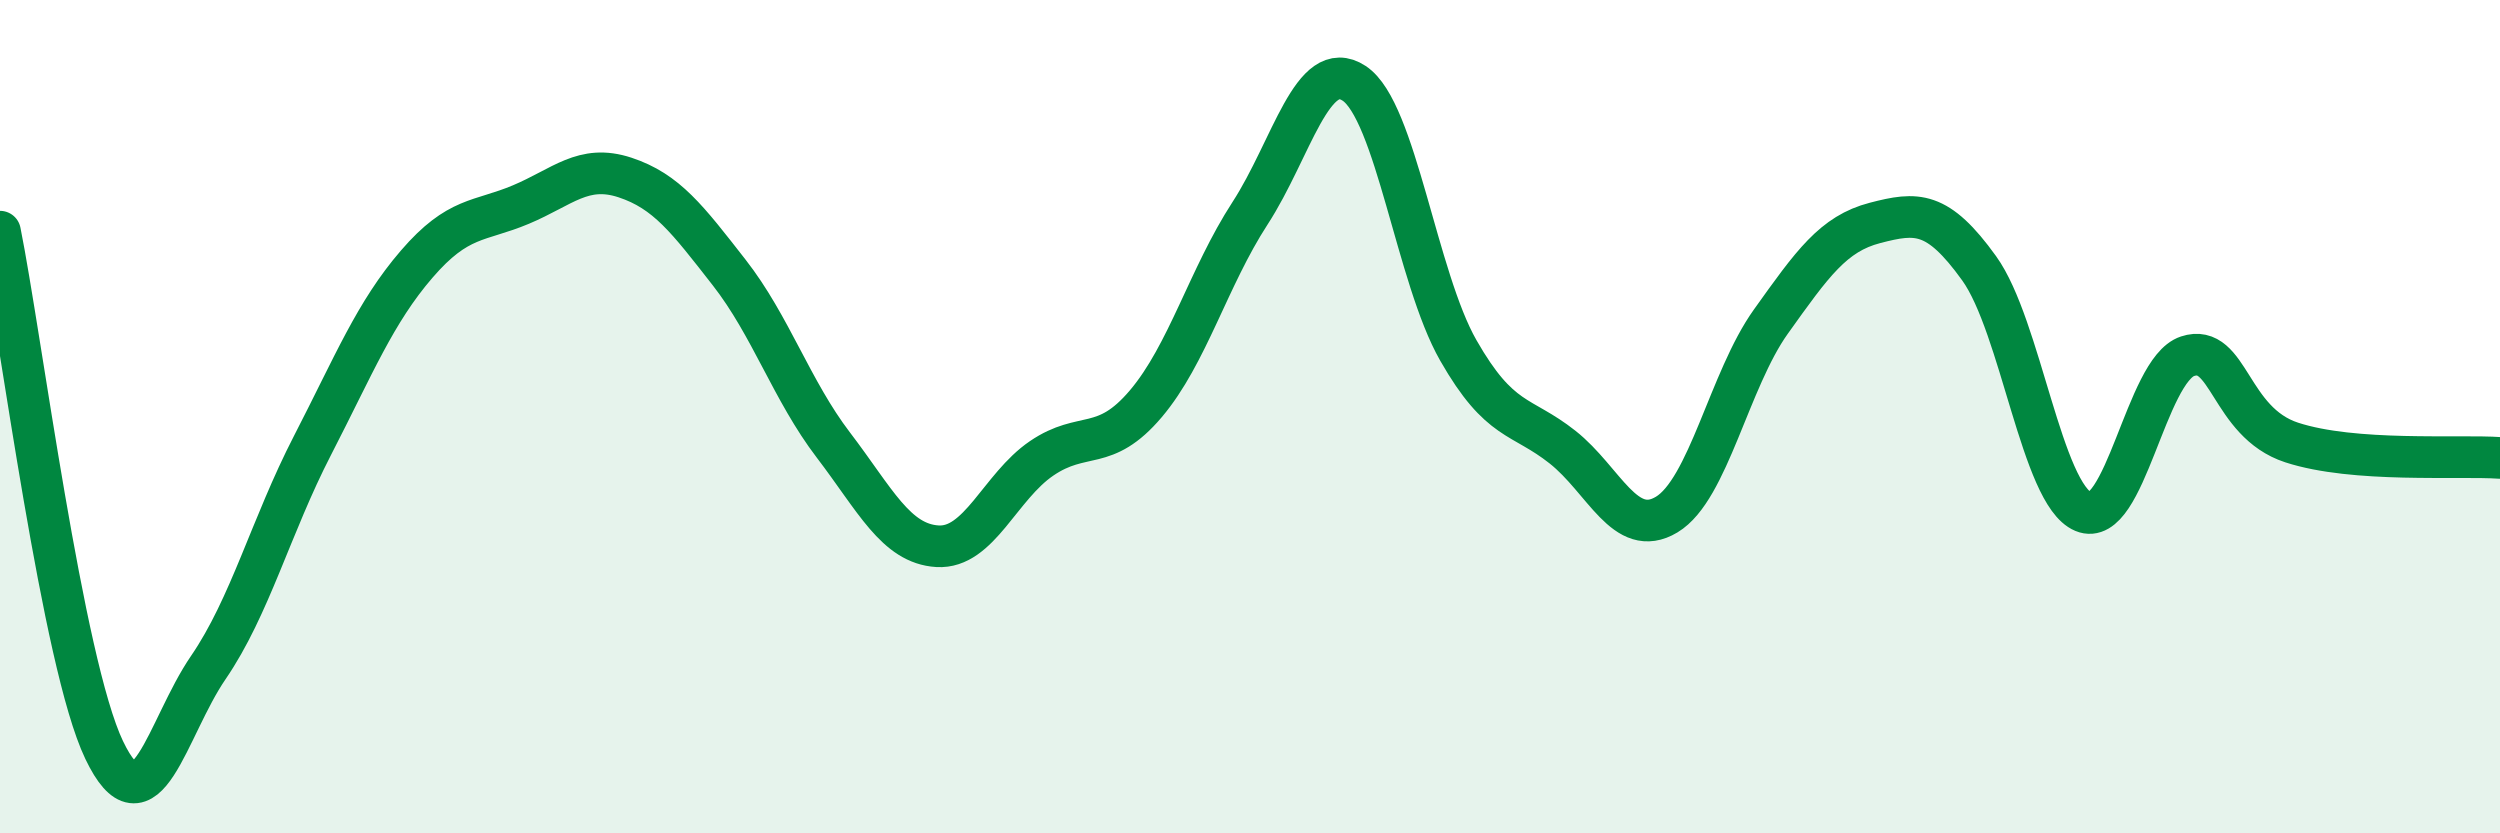
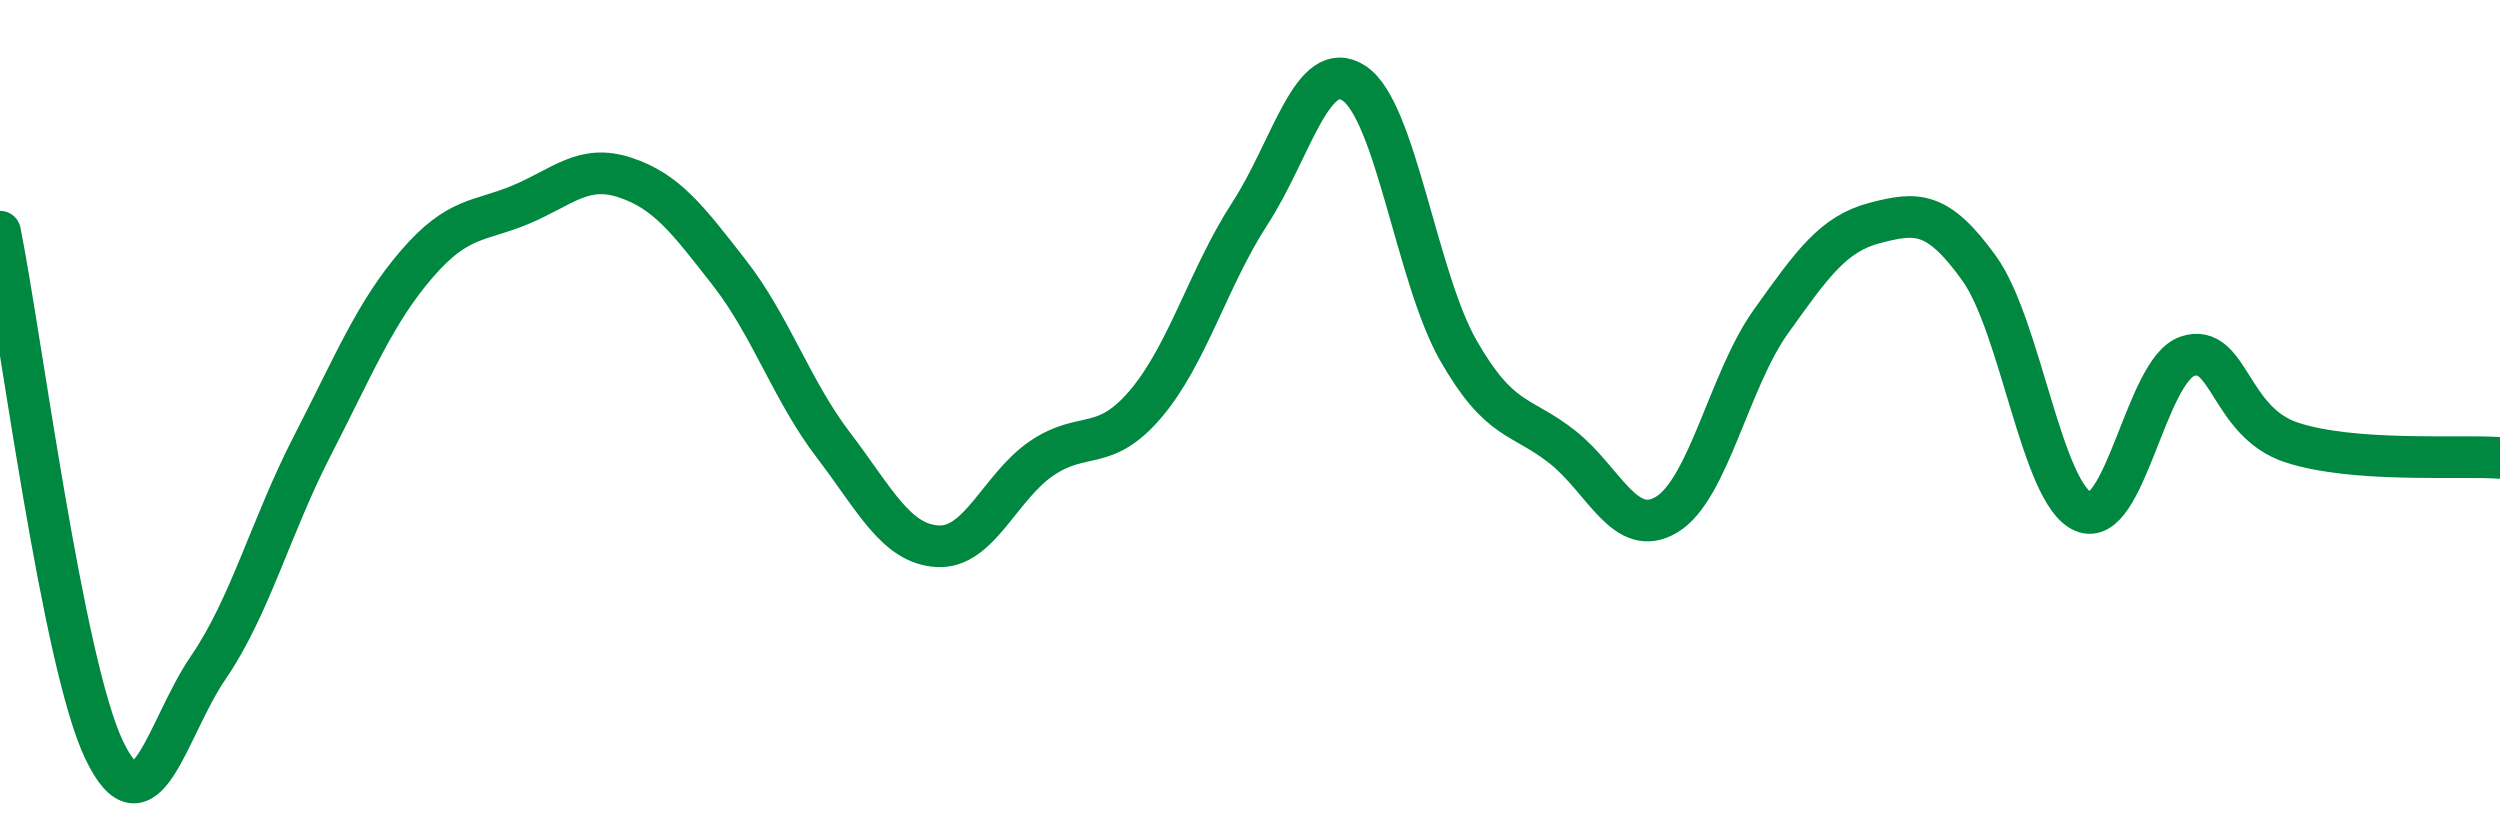
<svg xmlns="http://www.w3.org/2000/svg" width="60" height="20" viewBox="0 0 60 20">
-   <path d="M 0,5.56 C 0.5,8.05 1.5,15.91 2.5,18 C 3.5,20.09 4,17.48 5,16.02 C 6,14.56 6.5,12.63 7.5,10.69 C 8.5,8.75 9,7.5 10,6.34 C 11,5.18 11.5,5.33 12.5,4.91 C 13.5,4.49 14,3.93 15,4.26 C 16,4.59 16.5,5.26 17.5,6.54 C 18.5,7.82 19,9.37 20,10.68 C 21,11.99 21.5,13.05 22.5,13.11 C 23.5,13.17 24,11.68 25,11 C 26,10.32 26.5,10.87 27.5,9.69 C 28.5,8.51 29,6.66 30,5.12 C 31,3.58 31.5,1.34 32.5,2 C 33.5,2.66 34,6.66 35,8.41 C 36,10.16 36.5,9.94 37.5,10.73 C 38.5,11.52 39,12.95 40,12.35 C 41,11.75 41.5,9.12 42.5,7.72 C 43.5,6.32 44,5.61 45,5.35 C 46,5.09 46.5,5.05 47.5,6.44 C 48.5,7.83 49,11.86 50,12.28 C 51,12.7 51.5,8.88 52.5,8.55 C 53.5,8.22 53.5,10.13 55,10.62 C 56.5,11.11 59,10.92 60,10.99L60 20L0 20Z" fill="#008740" opacity="0.1" stroke-linecap="round" stroke-linejoin="round" />
  <path d="M 0,5.56 C 0.5,8.05 1.5,15.91 2.5,18 C 3.5,20.09 4,17.48 5,16.02 C 6,14.56 6.5,12.63 7.5,10.69 C 8.5,8.75 9,7.5 10,6.34 C 11,5.18 11.5,5.33 12.5,4.91 C 13.5,4.49 14,3.93 15,4.26 C 16,4.59 16.5,5.26 17.5,6.54 C 18.5,7.82 19,9.37 20,10.68 C 21,11.99 21.5,13.05 22.5,13.11 C 23.5,13.17 24,11.68 25,11 C 26,10.32 26.5,10.87 27.5,9.69 C 28.5,8.51 29,6.66 30,5.12 C 31,3.58 31.5,1.34 32.5,2 C 33.5,2.66 34,6.66 35,8.41 C 36,10.16 36.5,9.94 37.5,10.73 C 38.5,11.52 39,12.95 40,12.35 C 41,11.75 41.5,9.12 42.5,7.72 C 43.5,6.32 44,5.61 45,5.35 C 46,5.09 46.5,5.05 47.5,6.44 C 48.5,7.83 49,11.86 50,12.28 C 51,12.7 51.5,8.88 52.5,8.55 C 53.5,8.22 53.5,10.13 55,10.62 C 56.5,11.11 59,10.92 60,10.99" stroke="#008740" stroke-width="1" fill="none" stroke-linecap="round" stroke-linejoin="round" />
</svg>